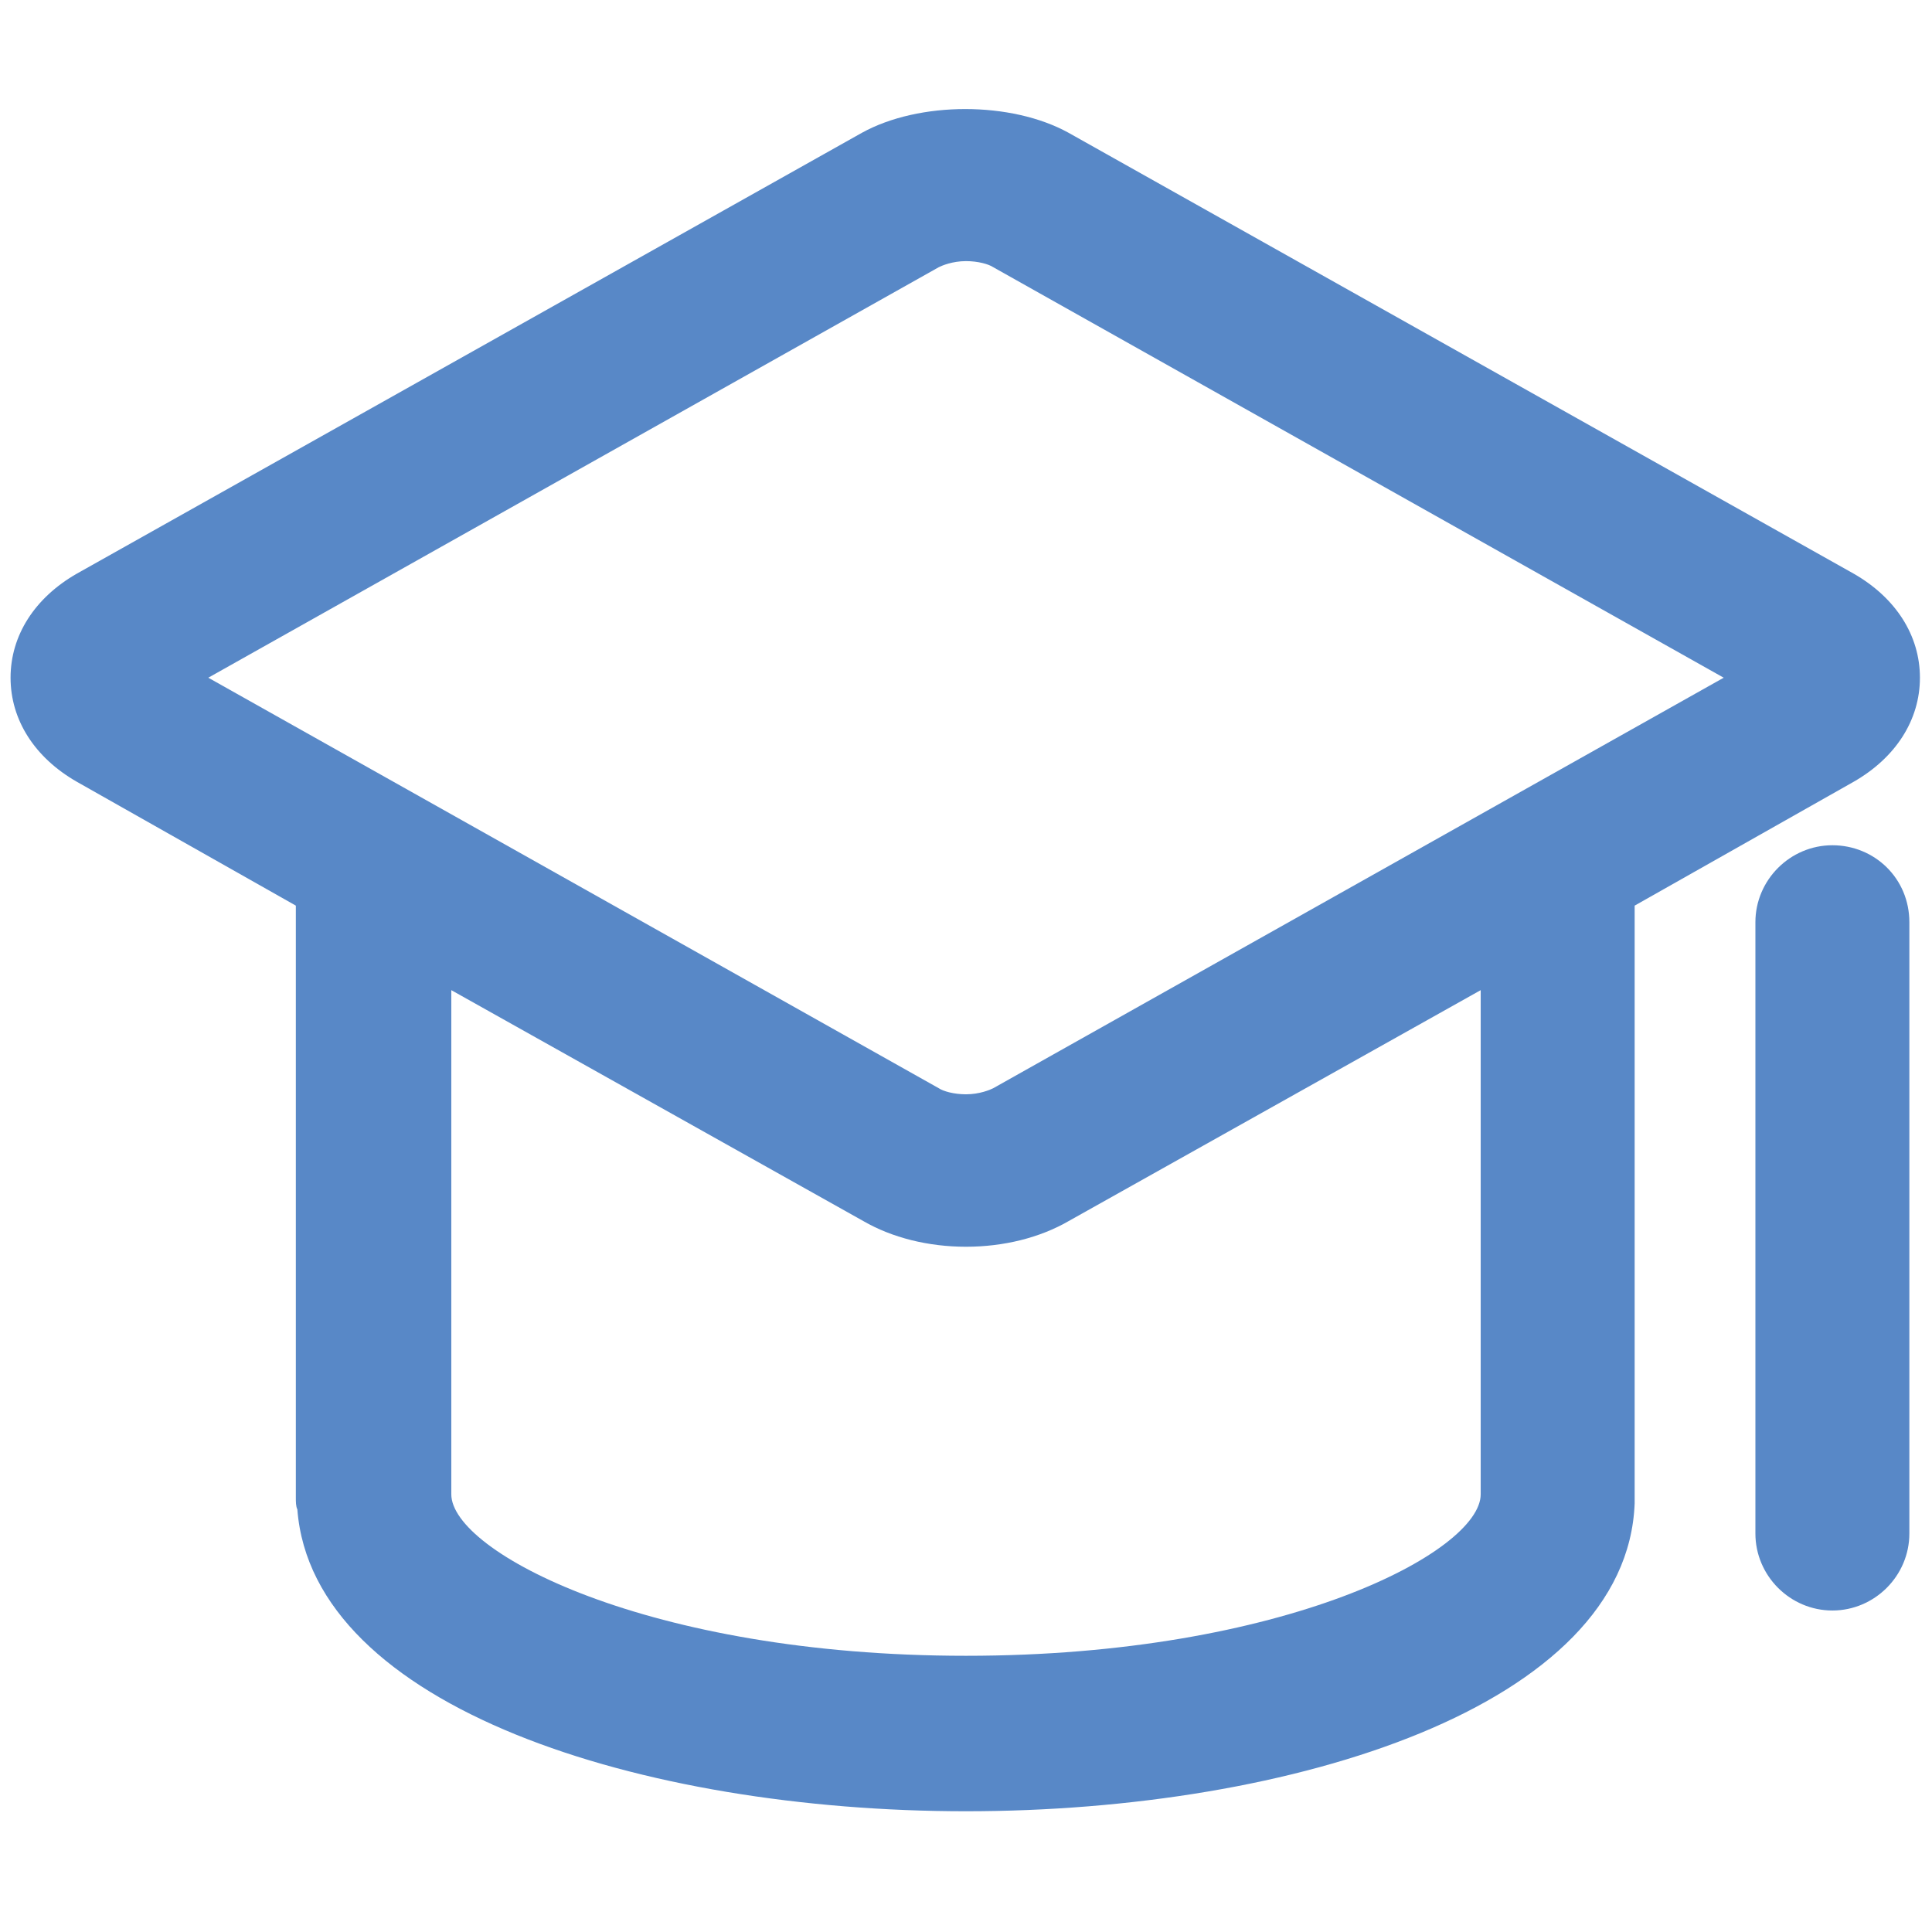
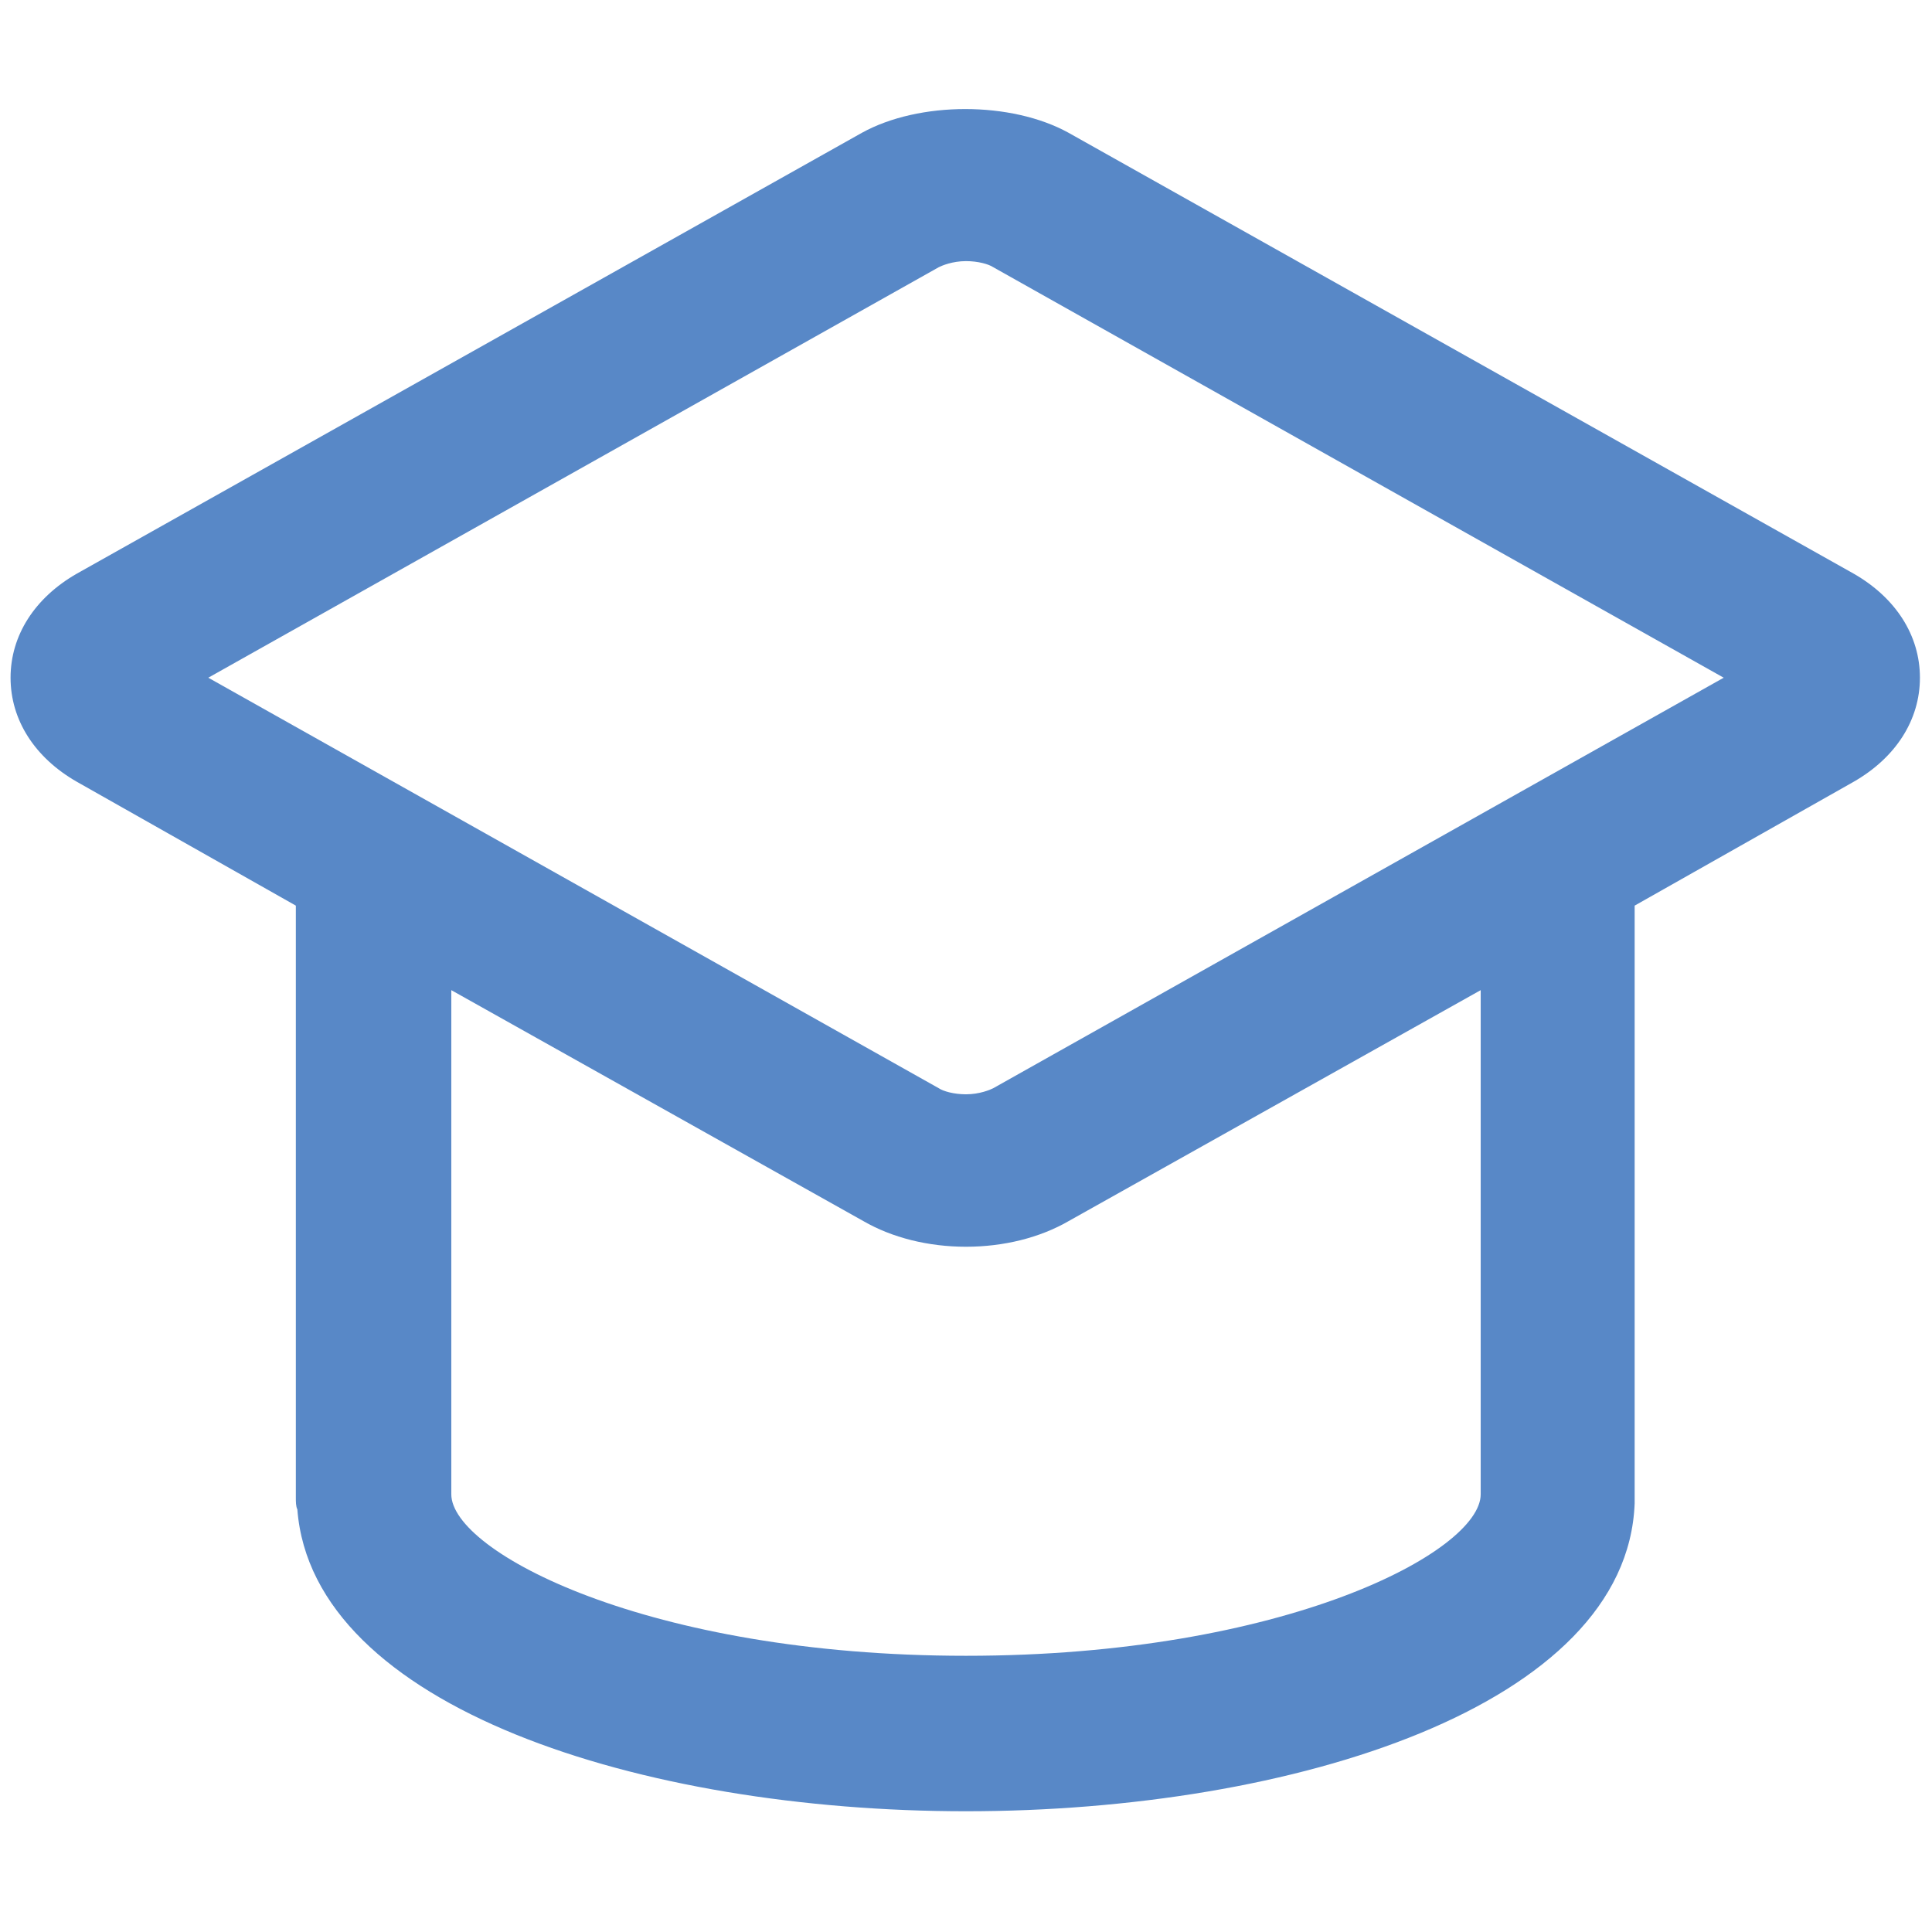
<svg xmlns="http://www.w3.org/2000/svg" version="1.1" id="图层_1" x="0px" y="0px" viewBox="-233 356.9 128 128" style="enable-background:new -233 356.9 128 128;" xml:space="preserve">
  <style type="text/css">
	.st0{fill:#5888C7;}
</style>
  <path class="st0" d="M-110.2,408.7c2.8-1.6,4.4-4.1,4.4-6.9c0-2.8-1.6-5.3-4.4-6.9l-52-29.2c-3.8-2.1-9.9-2.1-13.7,0l-52,29.2  c-2.8,1.6-4.4,4.1-4.4,6.9c0,2.8,1.6,5.3,4.4,6.9l14.5,8.2c0,0.1,0,0.2,0,0.4v38.8c0,0.3,0,0.6,0.1,0.8c1,13.1,22.8,20,44.3,20  c21.7,0,43.8-7,44.3-20.4c0-0.1,0-0.3,0-0.4v-38.8c0-0.1,0-0.2,0-0.4L-110.2,408.7z M-170.8,374.6c0.2-0.1,0.9-0.4,1.8-0.4  c0.8,0,1.5,0.2,1.8,0.4l48.4,27.2l-48.4,27.2c-0.2,0.1-0.9,0.4-1.8,0.4c-0.8,0-1.5-0.2-1.8-0.4l-48.4-27.2L-170.8,374.6z   M-134.9,455.7c0,0.1,0,0.1,0,0.2c0,3.8-13,10.7-34.1,10.7s-34.1-6.9-34.1-10.7c0-0.2,0-0.4,0-0.6v-32.8l27.3,15.3  c1.9,1.1,4.3,1.7,6.8,1.7c2.5,0,4.9-0.6,6.8-1.7l27.3-15.3L-134.9,455.7L-134.9,455.7z" />
-   <path class="st0" d="M-111.6,412.9c-2.8,0-5.1,2.3-5.1,5.1v40.5c0,2.8,2.3,5.1,5.1,5.1c2.8,0,5.1-2.3,5.1-5.1V418  C-106.5,415.1-108.8,412.9-111.6,412.9z" />
</svg>